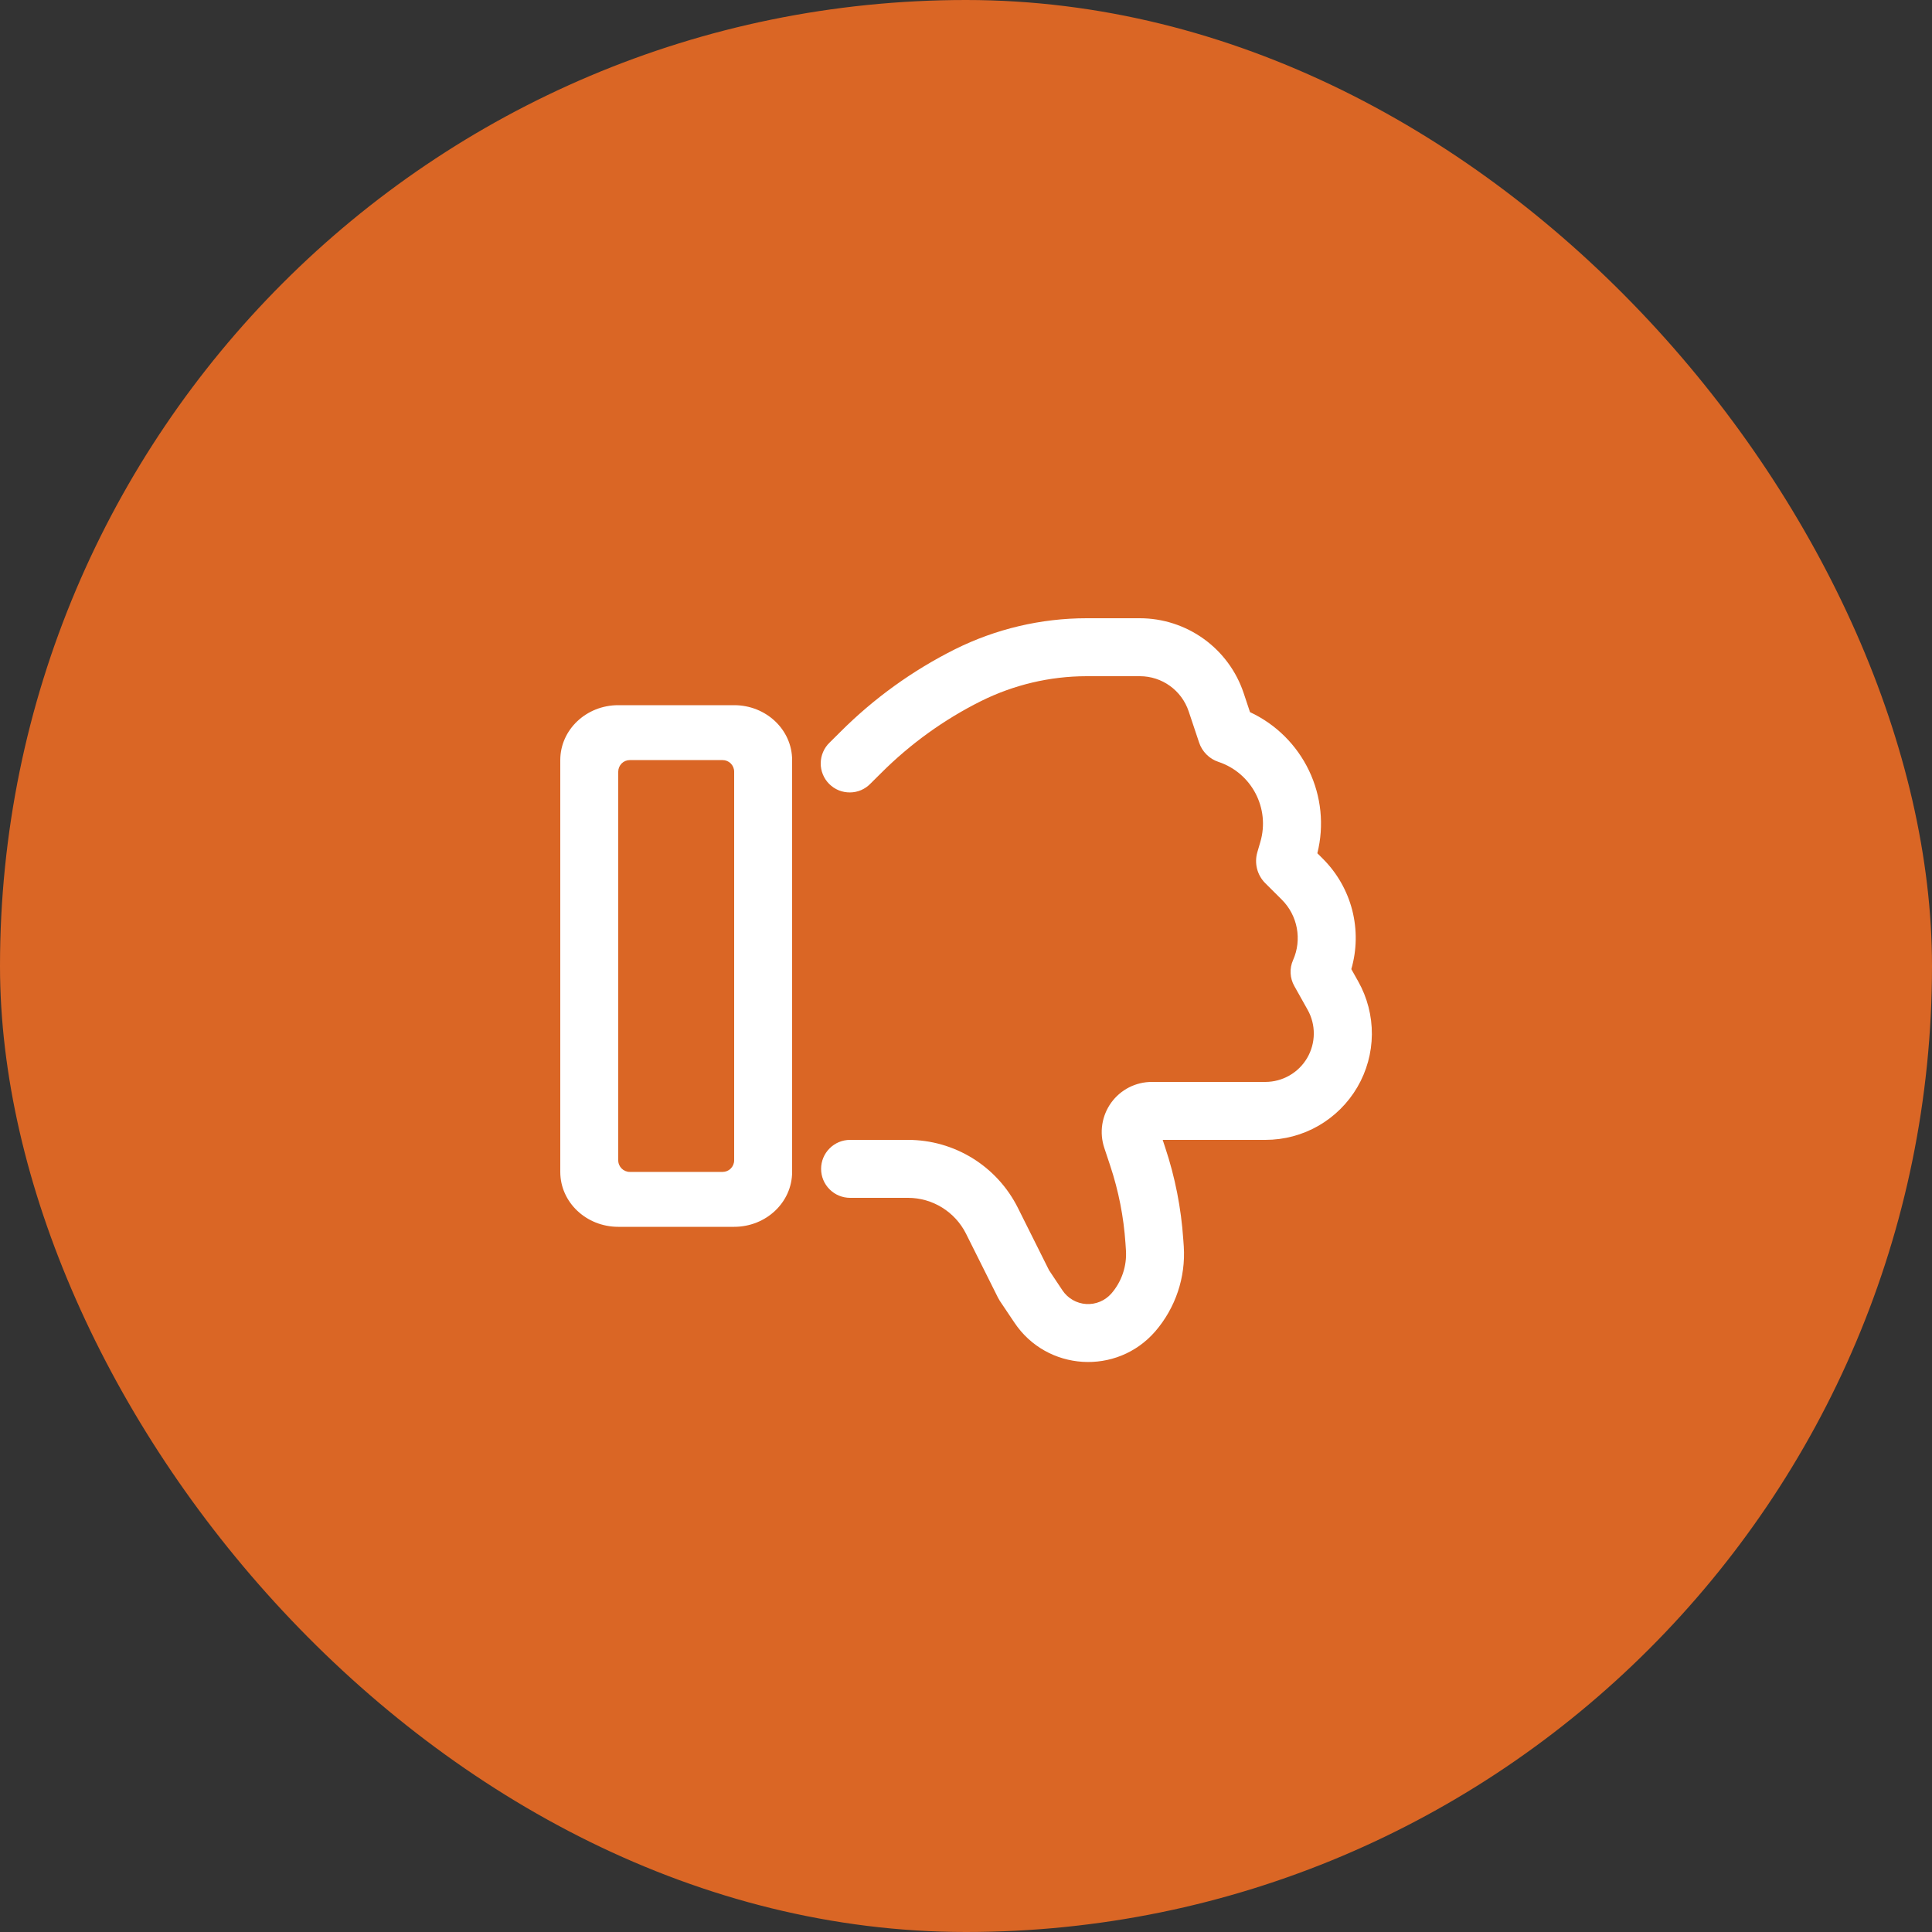
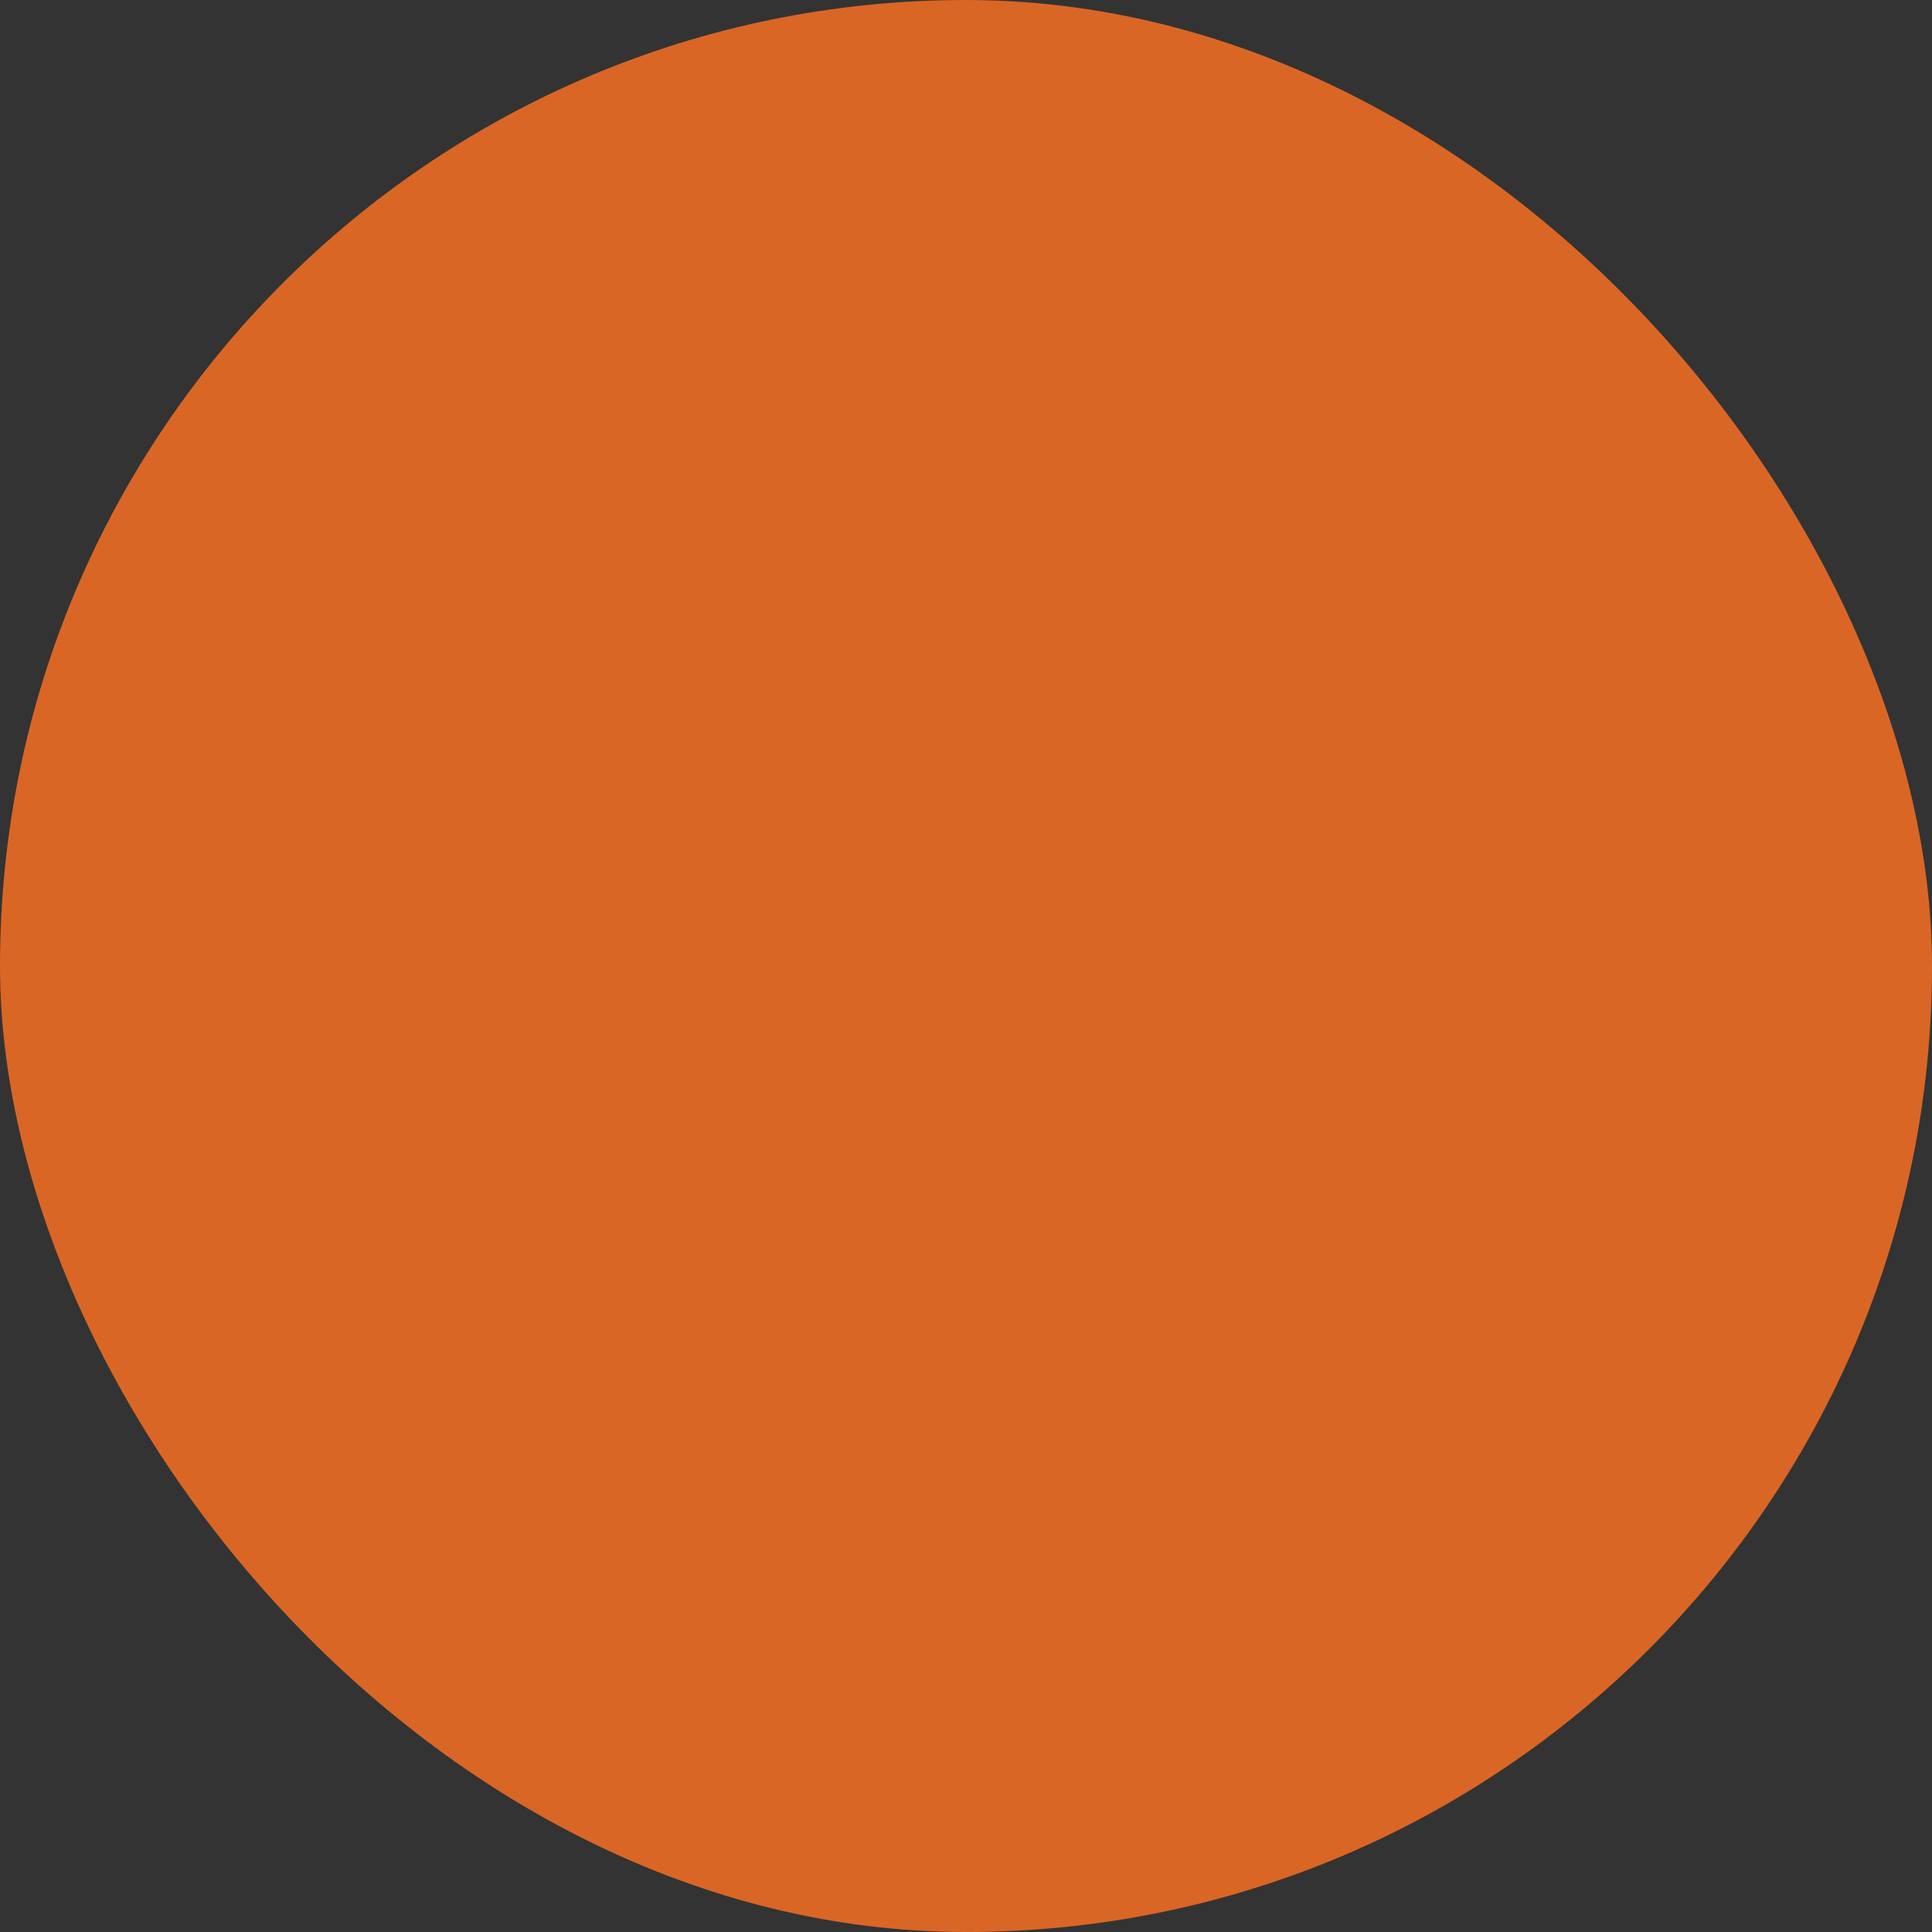
<svg xmlns="http://www.w3.org/2000/svg" fill="none" viewBox="0 0 50 50" height="50" width="50">
  <rect x="0" y="0" width="50" height="50" fill="#333333" stroke="none" />
  <rect fill="#DA6625" rx="25" height="50" width="50" />
-   <path fill="white" d="M28.764 33.474C28.683 33.566 28.582 33.64 28.469 33.687C28.356 33.735 28.233 33.755 28.11 33.748C27.987 33.74 27.868 33.704 27.762 33.643C27.655 33.581 27.564 33.496 27.496 33.394L27.149 32.873L26.341 31.256C26.077 30.729 25.671 30.285 25.17 29.975C24.668 29.665 24.09 29.5 23.5 29.5H22C21.801 29.5 21.61 29.579 21.47 29.72C21.329 29.86 21.25 30.051 21.25 30.25C21.25 30.449 21.329 30.64 21.47 30.78C21.61 30.921 21.801 31 22 31H23.5C24.134 31 24.715 31.36 25 31.927L25.829 33.586L25.875 33.666L26.25 34.225C27.09 35.488 28.904 35.602 29.898 34.456C30.422 33.848 30.688 33.058 30.636 32.257L30.623 32.075C30.568 31.265 30.411 30.464 30.154 29.694L30.09 29.5H32.749C33.23 29.5 33.703 29.375 34.12 29.136C34.537 28.896 34.884 28.552 35.127 28.137C35.37 27.722 35.5 27.25 35.504 26.769C35.507 26.288 35.385 25.815 35.149 25.396L34.972 25.081C35.116 24.583 35.124 24.055 34.995 23.552C34.865 23.05 34.603 22.591 34.236 22.225L34.093 22.082C34.272 21.366 34.196 20.61 33.877 19.943C33.559 19.277 33.019 18.742 32.35 18.43L32.185 17.935C31.997 17.372 31.636 16.882 31.154 16.535C30.672 16.188 30.094 16.001 29.5 16H28.119C26.938 16.001 25.773 16.276 24.716 16.802C23.616 17.352 22.611 18.077 21.742 18.948L21.469 19.219C21.397 19.288 21.34 19.371 21.301 19.462C21.262 19.554 21.241 19.652 21.24 19.752C21.239 19.852 21.258 19.95 21.296 20.043C21.334 20.135 21.389 20.218 21.46 20.289C21.53 20.359 21.614 20.415 21.706 20.453C21.798 20.49 21.897 20.509 21.997 20.508C22.096 20.508 22.195 20.487 22.286 20.448C22.378 20.408 22.46 20.351 22.529 20.279L22.802 20.008C23.558 19.252 24.431 18.622 25.387 18.145C26.235 17.723 27.169 17.502 28.117 17.5H29.5C30.073 17.5 30.581 17.866 30.763 18.41L31.032 19.215C31.07 19.332 31.136 19.439 31.224 19.526C31.311 19.614 31.418 19.68 31.535 19.718C32.395 20.005 32.873 20.922 32.617 21.791L32.539 22.058C32.499 22.197 32.497 22.344 32.532 22.483C32.568 22.623 32.64 22.751 32.742 22.854L33.175 23.285C33.584 23.695 33.7 24.316 33.465 24.846C33.417 24.952 33.395 25.069 33.401 25.185C33.406 25.302 33.439 25.416 33.496 25.517L33.841 26.133C33.948 26.323 34.003 26.539 34.001 26.757C33.999 26.976 33.94 27.19 33.83 27.379C33.719 27.568 33.562 27.724 33.372 27.833C33.182 27.942 32.968 28 32.749 28H29.809C29.604 28 29.401 28.049 29.218 28.142C29.035 28.236 28.877 28.372 28.757 28.538C28.637 28.705 28.558 28.898 28.527 29.101C28.496 29.304 28.514 29.512 28.579 29.707L28.732 30.168C28.948 30.817 29.081 31.492 29.127 32.175L29.139 32.356C29.166 32.764 29.03 33.166 28.764 33.474ZM19 19.971C19 19.891 18.968 19.815 18.912 19.758C18.856 19.702 18.78 19.671 18.7 19.671H16.3C16.22 19.671 16.144 19.702 16.088 19.758C16.032 19.815 16 19.891 16 19.971V30.029C16 30.195 16.135 30.329 16.3 30.329H18.7C18.78 30.329 18.856 30.298 18.912 30.242C18.968 30.185 19 30.109 19 30.029V19.971ZM16 18.25C15.172 18.25 14.5 18.886 14.5 19.671V30.329C14.5 31.114 15.172 31.75 16 31.75H19C19.828 31.75 20.5 31.114 20.5 30.329V19.671C20.5 18.886 19.828 18.25 19 18.25H16Z" clip-rule="evenodd" fill-rule="evenodd" />
</svg>